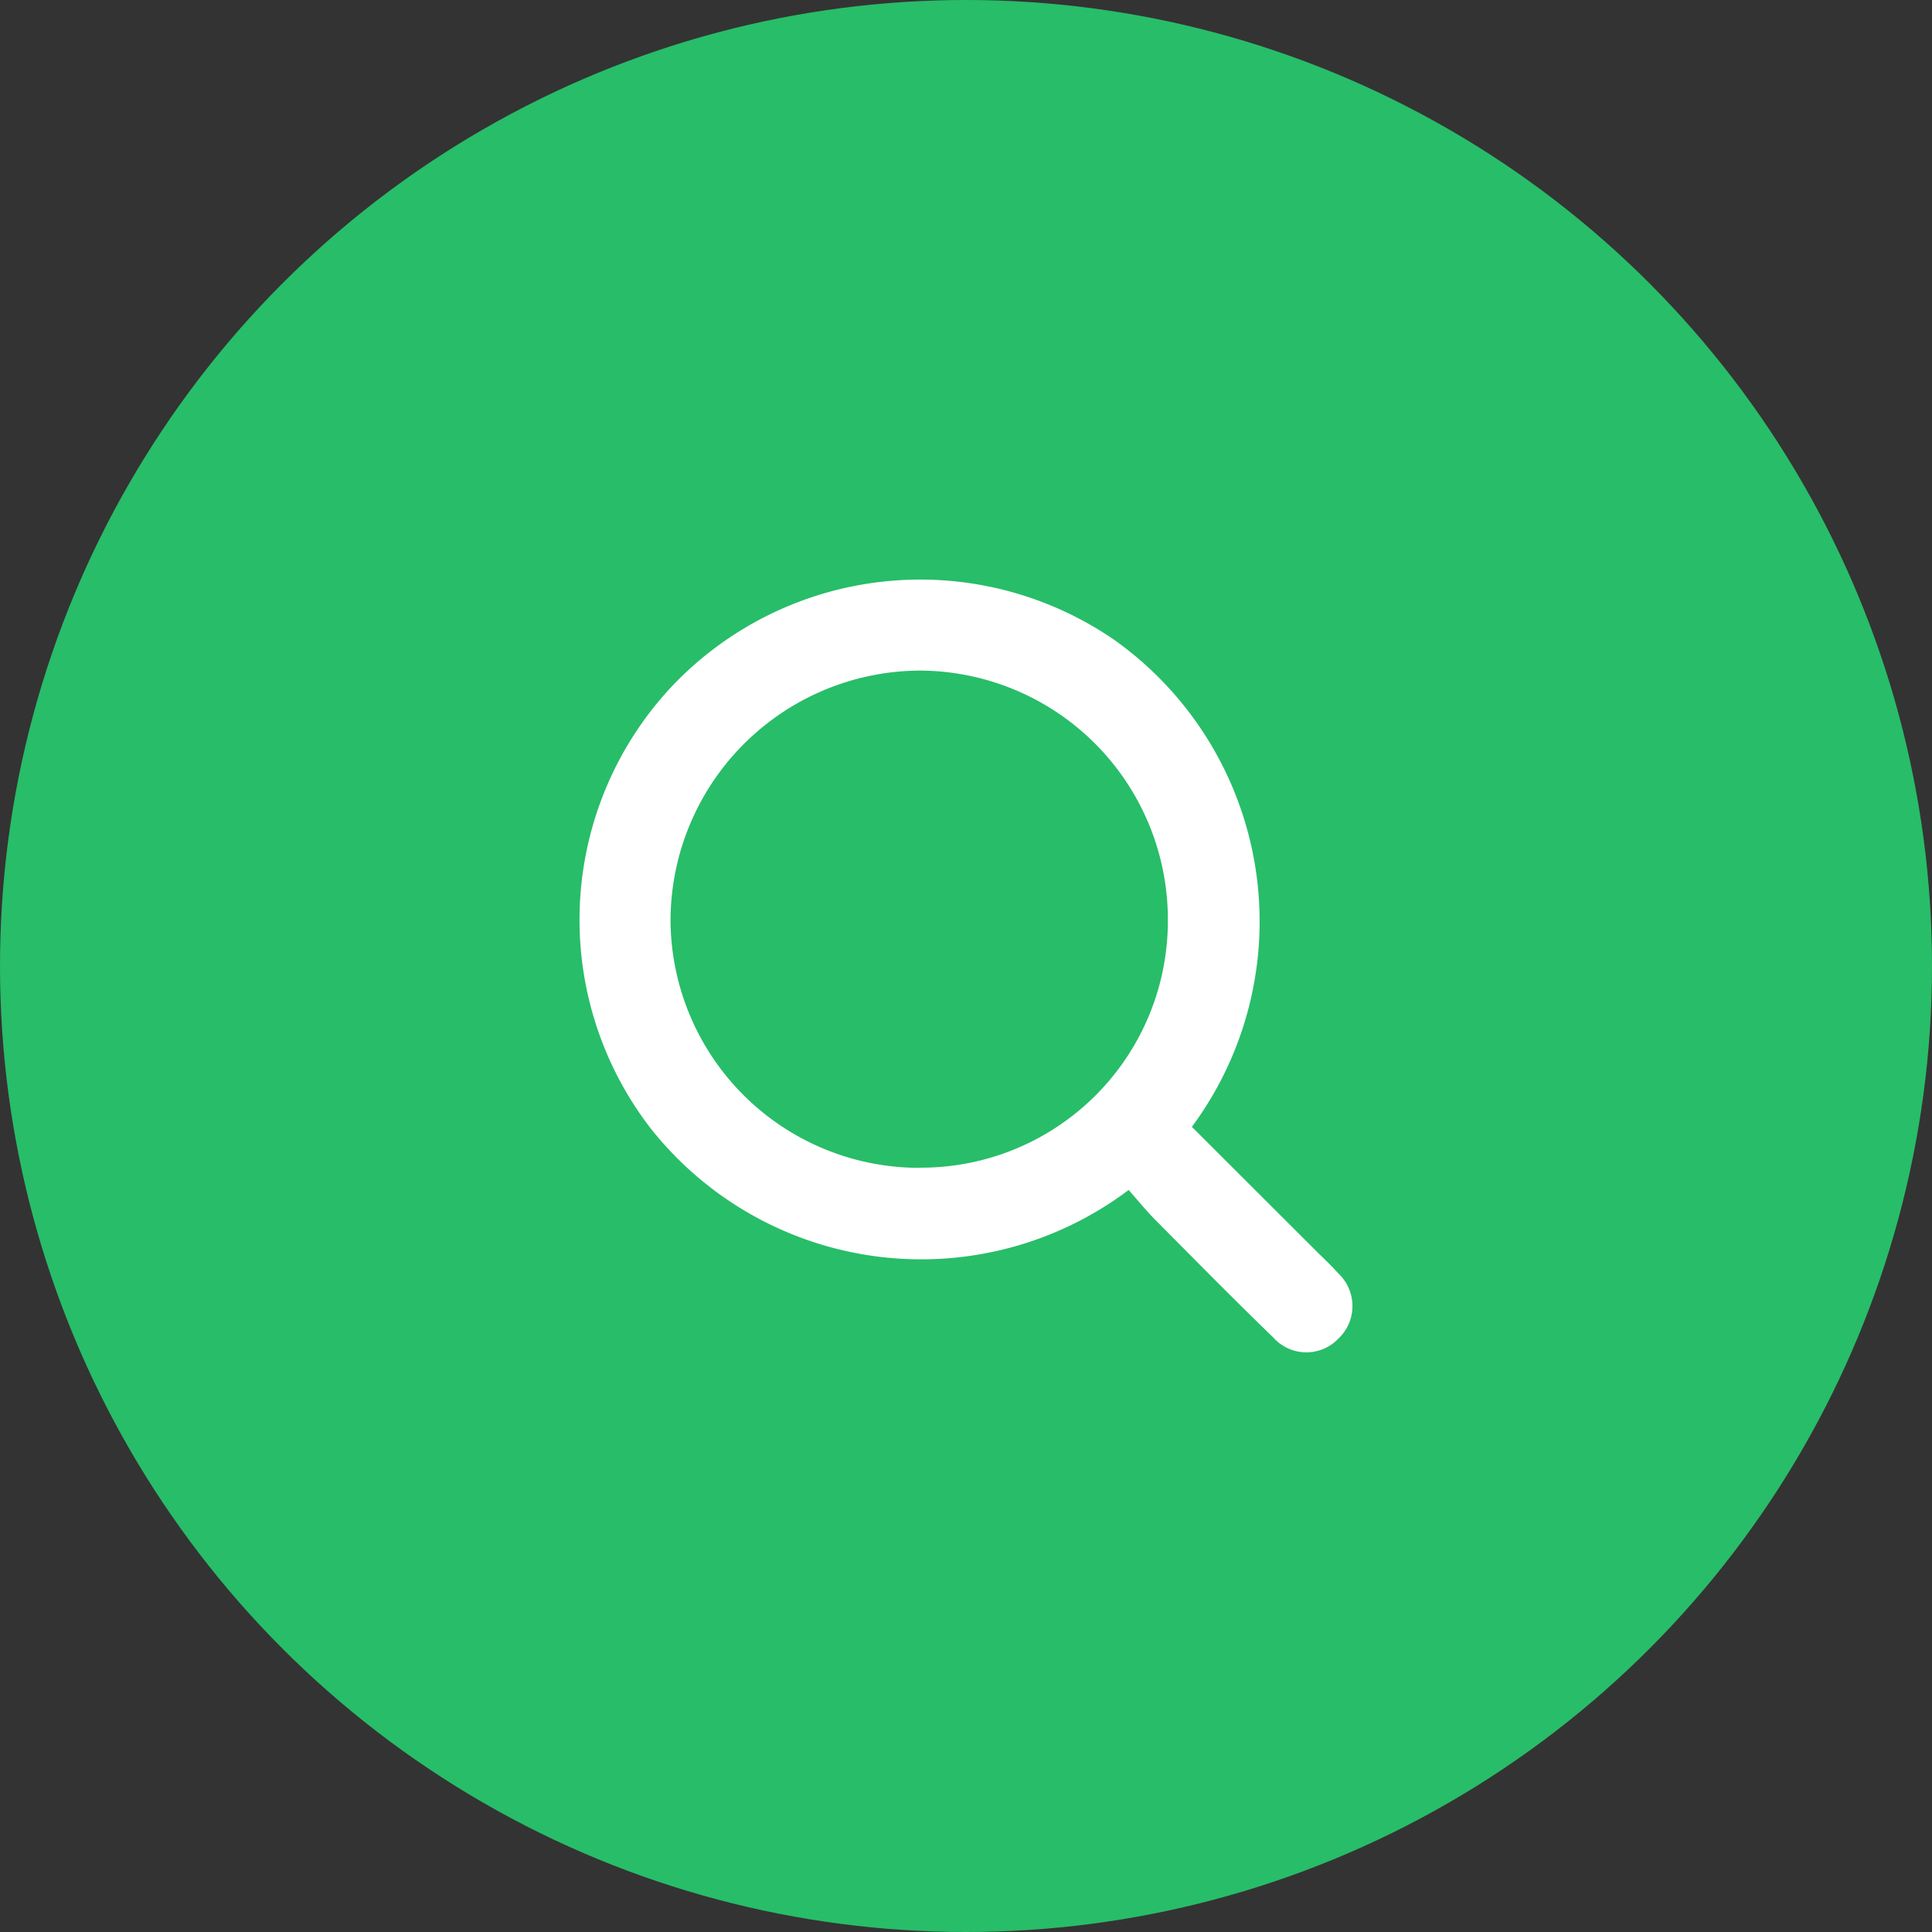
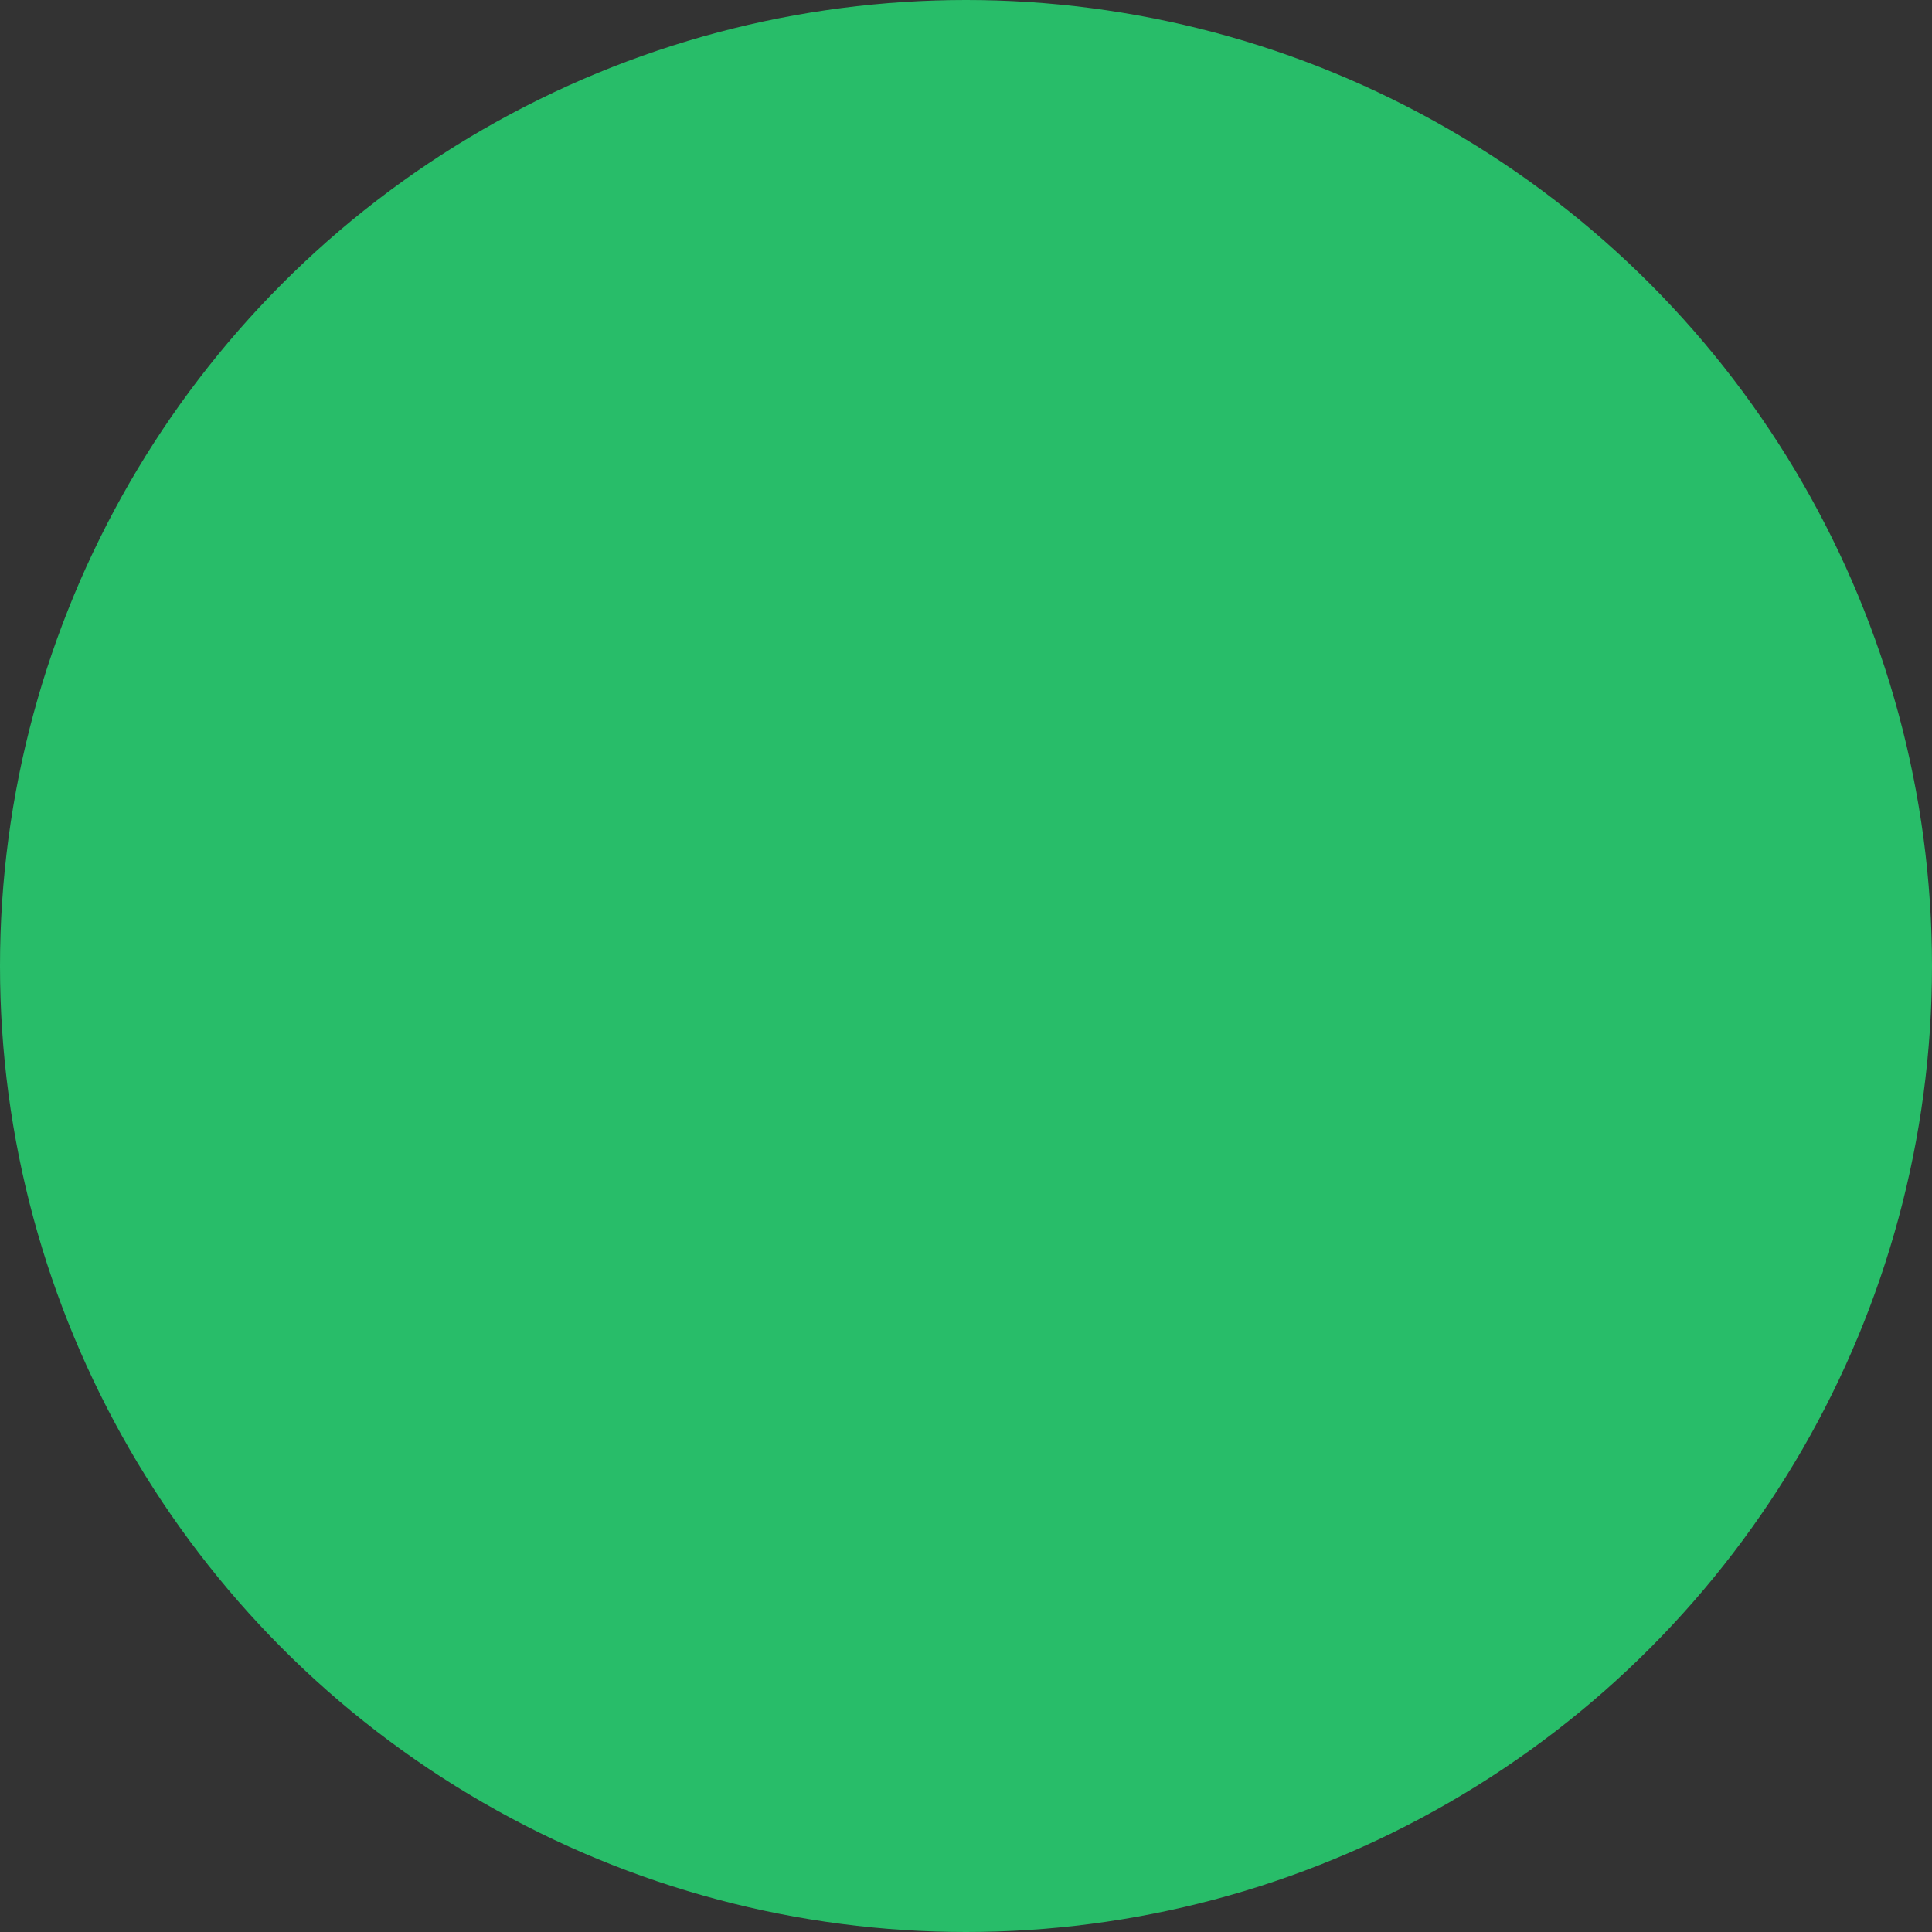
<svg xmlns="http://www.w3.org/2000/svg" width="96" height="96" viewBox="0 0 96 96">
  <rect x="0" y="0" width="96" height="96" fill="#333333" stroke="none" />
  <defs>
    <style>
      .cls-1 {
        fill: rgba(255,255,255,0);
      }

      .cls-2 {
        fill: #28bd69;
      }

      .cls-3 {
        fill: #fff;
        fill-rule: evenodd;
      }
    </style>
  </defs>
  <g id="Group_402" data-name="Group 402" transform="translate(-1014 518)">
-     <rect id="Rectangle_283" data-name="Rectangle 283" class="cls-1" width="96" height="96" transform="translate(1014 -518)" />
    <g id="Group_389" data-name="Group 389" transform="translate(-769 168)">
      <circle id="Ellipse_109" data-name="Ellipse 109" class="cls-2" cx="48" cy="48" r="48" transform="translate(1783 -686)" />
-       <path id="Path_394" data-name="Path 394" class="cls-3" d="M-2141.663-163.8a17.139,17.139,0,0,1-23.755-3.065,16.959,16.959,0,0,1,1.054-21.957,17.007,17.007,0,0,1,22.048-2.268,17.161,17.161,0,0,1,3.794,24.154l6.156,6.148c.378.377.77.74,1.123,1.137a2.224,2.224,0,0,1,0,3.238,2.2,2.2,0,0,1-3.238-.06c-1.964-1.9-3.885-3.852-5.812-5.794C-2140.77-162.741-2141.194-163.268-2141.663-163.8Zm-10.415-1.108a12.264,12.264,0,0,0,12.363-12.245,12.372,12.372,0,0,0-12.307-12.455,12.448,12.448,0,0,0-12.406,12.4A12.361,12.361,0,0,0-2152.077-164.9Z" transform="translate(3980.746 -463.071)" />
    </g>
  </g>
</svg>